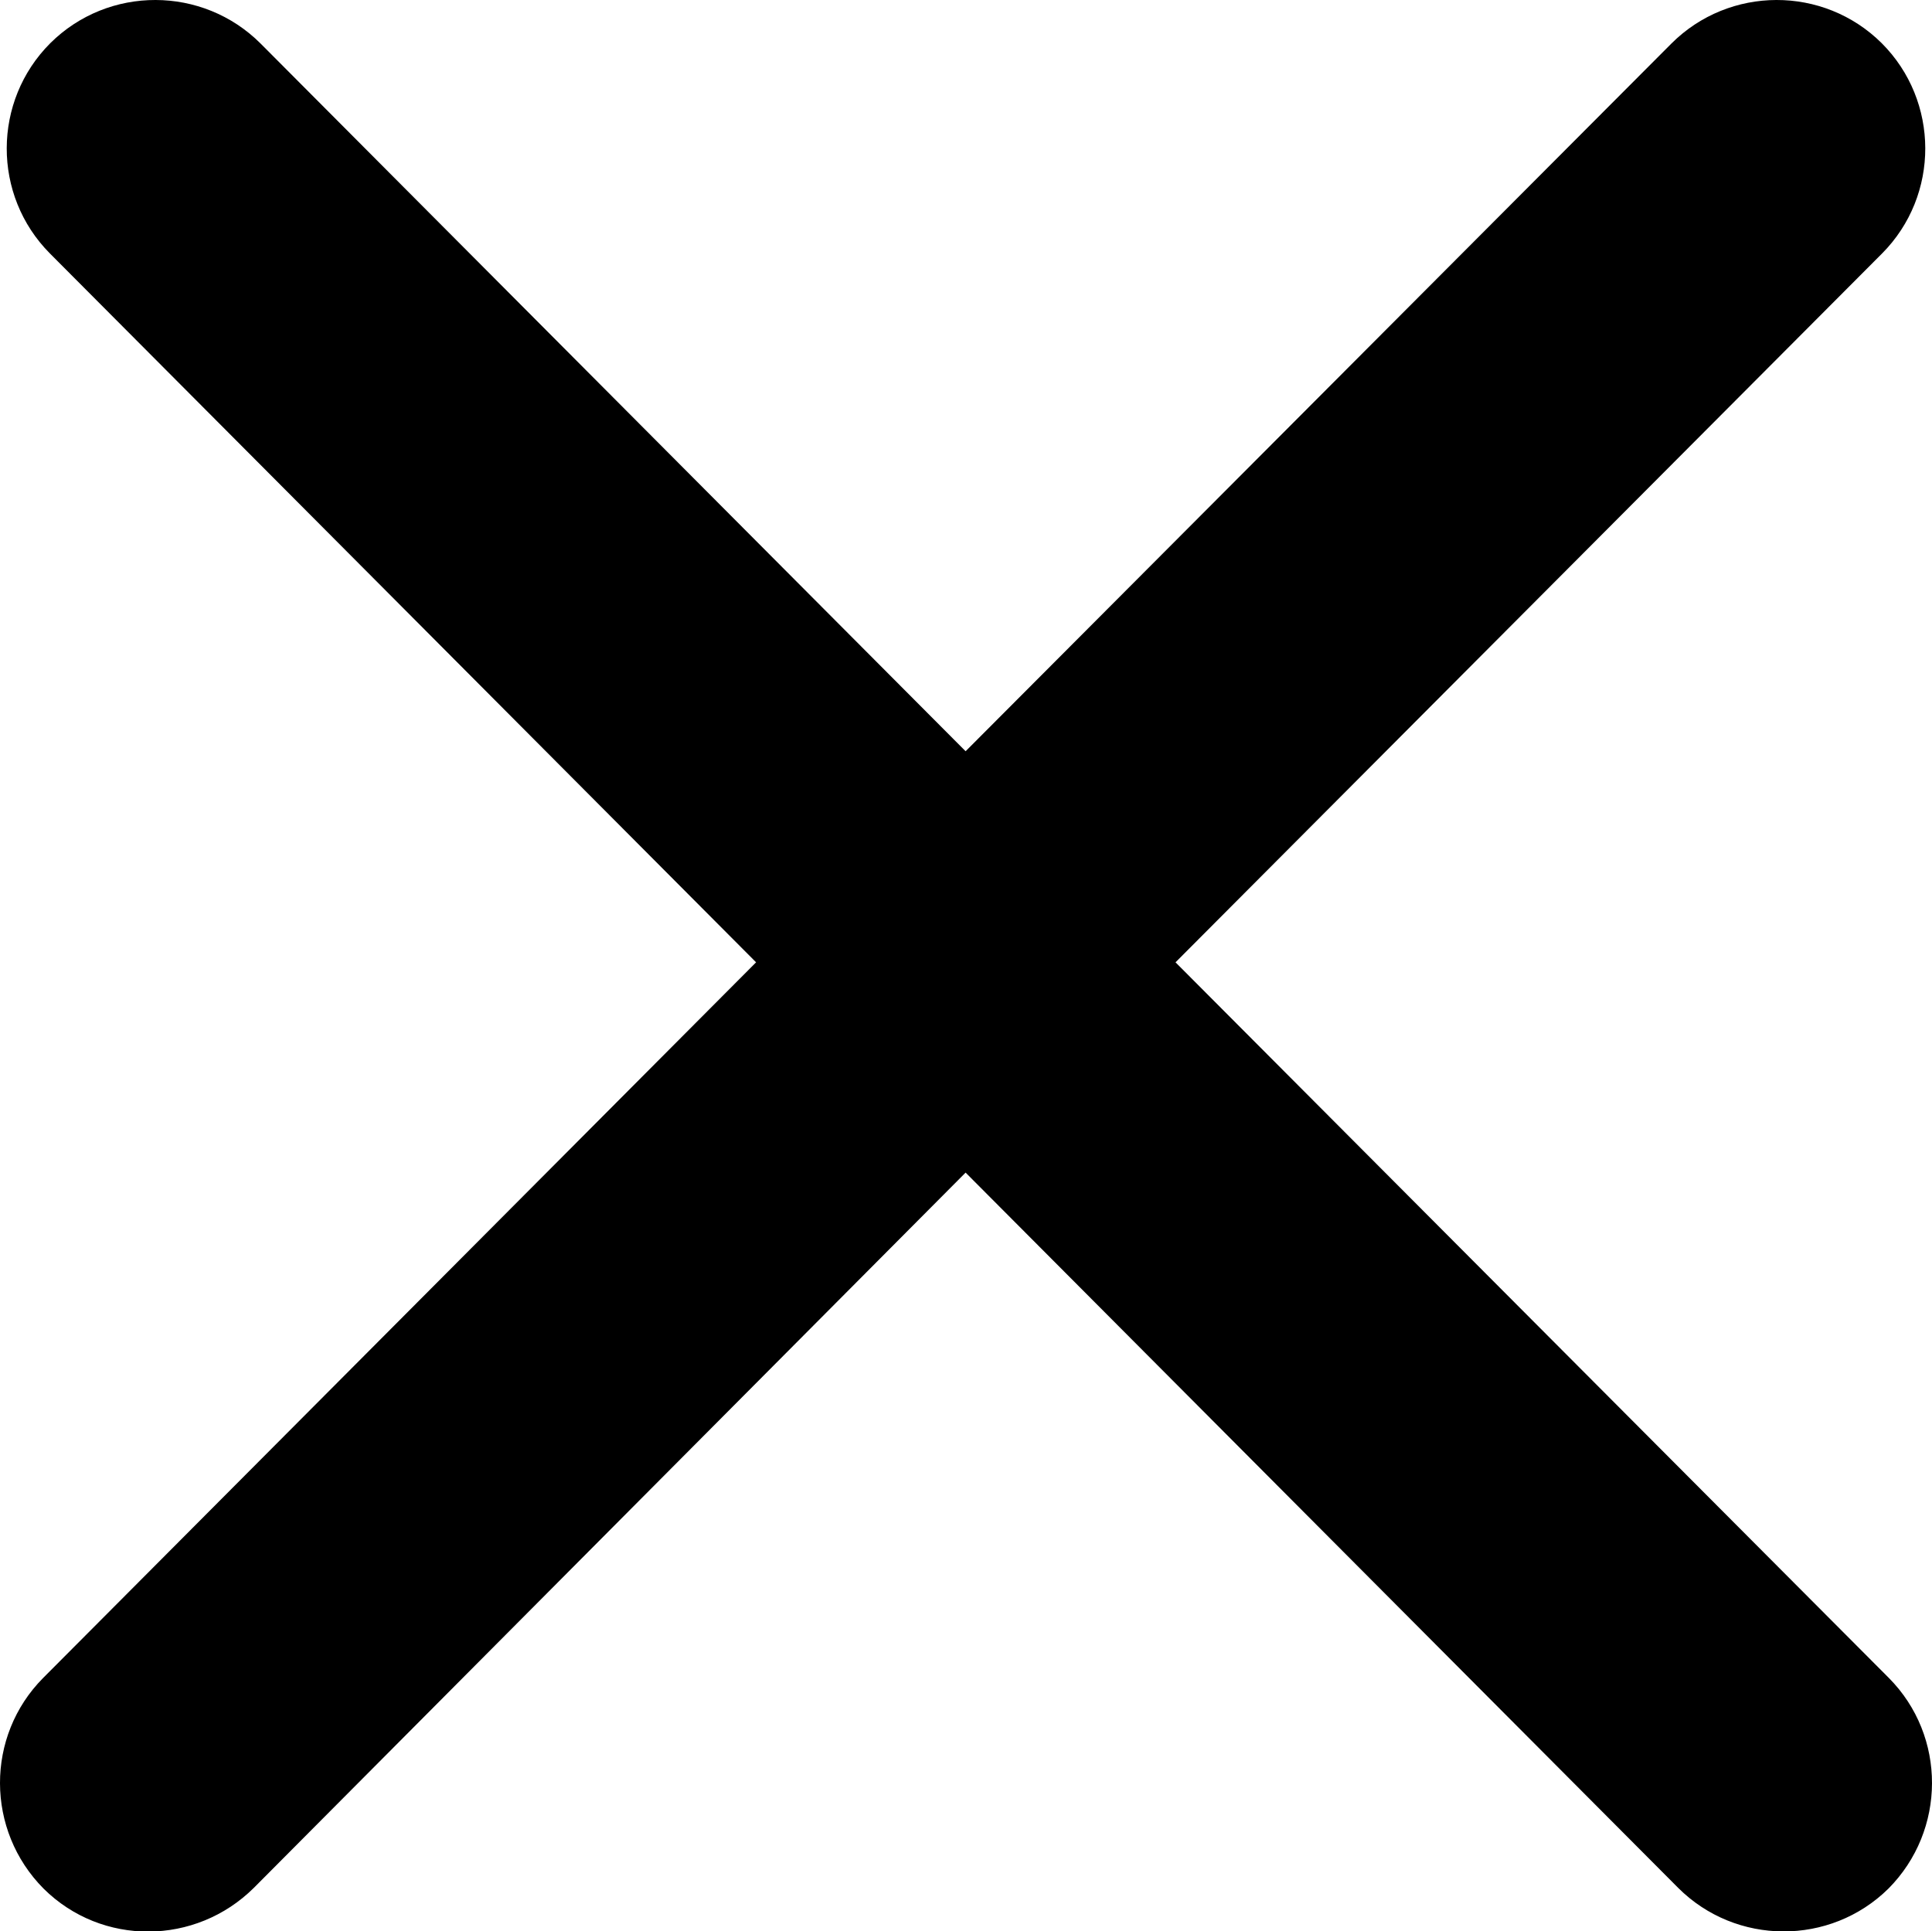
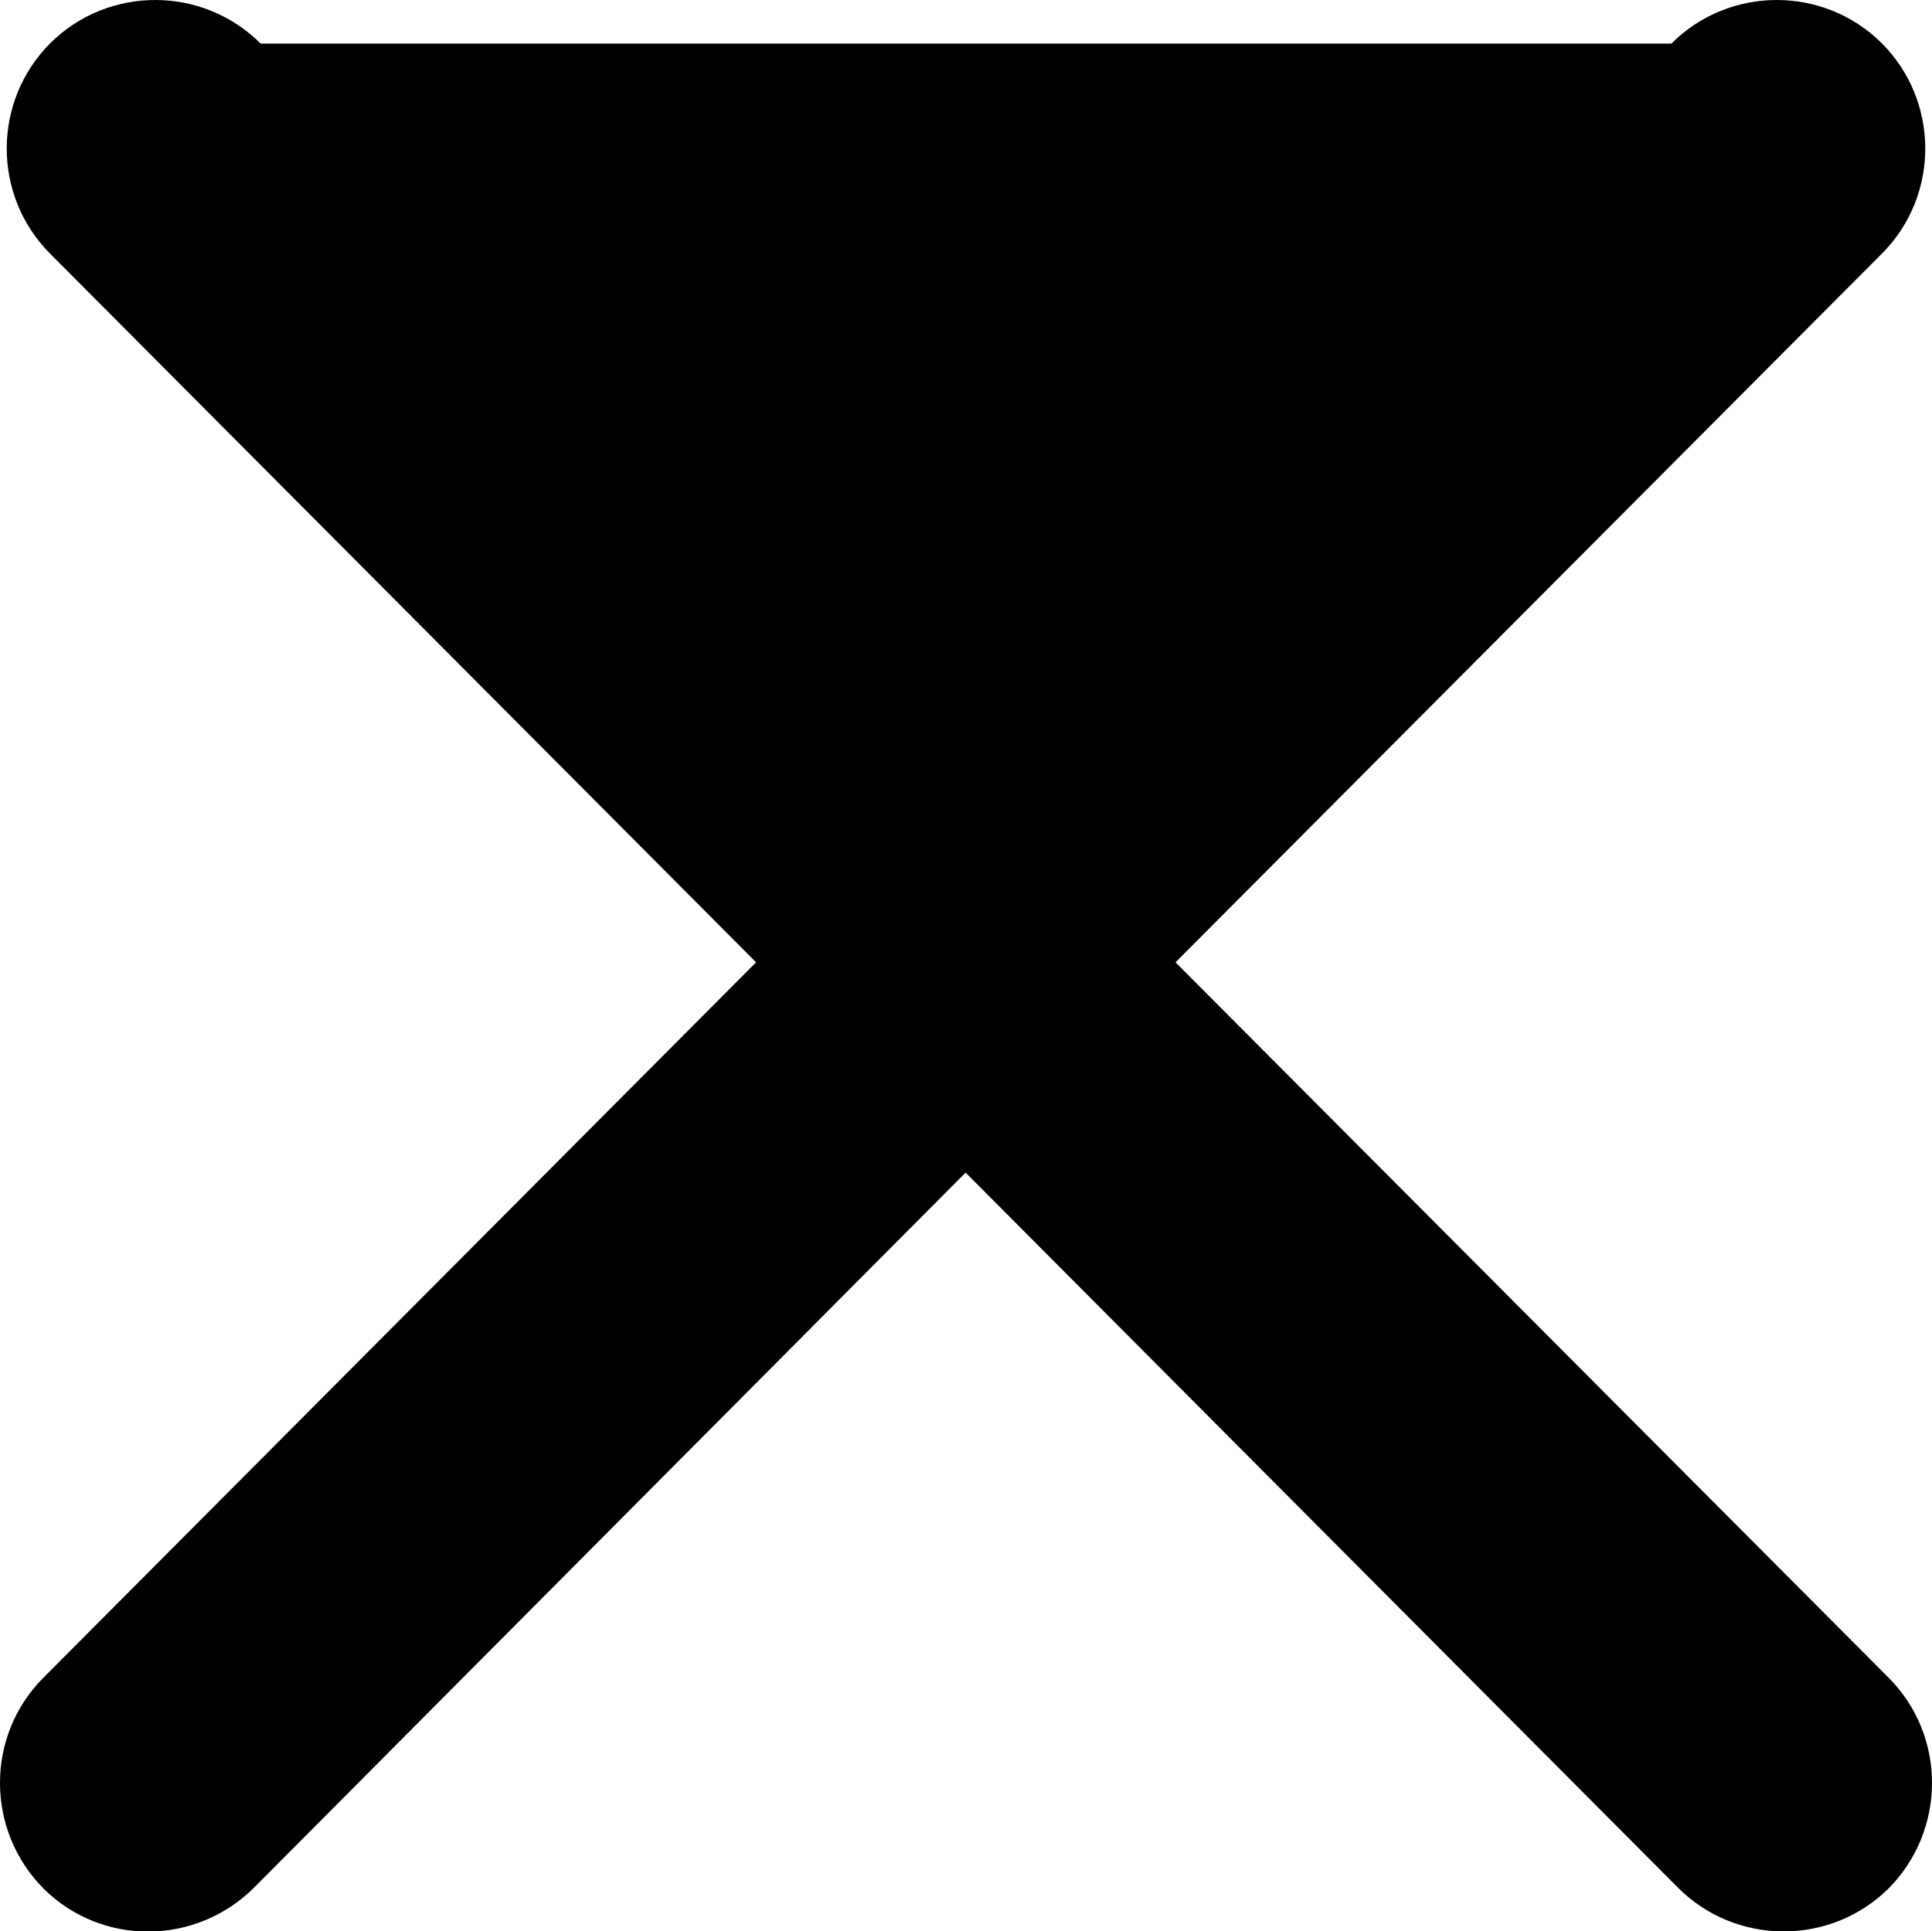
<svg xmlns="http://www.w3.org/2000/svg" fill="none" height="100%" overflow="visible" preserveAspectRatio="none" style="display: block;" viewBox="0 0 4.878 4.877" width="100%">
-   <path d="M4.22 0.11C4.366 -0.036 4.604 -0.037 4.751 0.109C4.897 0.255 4.898 0.493 4.752 0.64L2.968 2.43L4.769 4.237C4.915 4.384 4.914 4.622 4.768 4.769C4.621 4.914 4.383 4.913 4.237 4.767L2.438 2.961L0.641 4.767C0.494 4.913 0.257 4.915 0.11 4.769C-0.036 4.622 -0.037 4.384 0.109 4.237L1.909 2.43L0.126 0.64C-0.02 0.493 -0.019 0.255 0.127 0.109C0.274 -0.037 0.512 -0.036 0.658 0.11L2.438 1.897L4.22 0.11Z" fill="black" id="Union" />
+   <path d="M4.22 0.11C4.366 -0.036 4.604 -0.037 4.751 0.109C4.897 0.255 4.898 0.493 4.752 0.64L2.968 2.43L4.769 4.237C4.915 4.384 4.914 4.622 4.768 4.769C4.621 4.914 4.383 4.913 4.237 4.767L2.438 2.961L0.641 4.767C0.494 4.913 0.257 4.915 0.11 4.769C-0.036 4.622 -0.037 4.384 0.109 4.237L1.909 2.43L0.126 0.64C-0.02 0.493 -0.019 0.255 0.127 0.109C0.274 -0.037 0.512 -0.036 0.658 0.11L4.22 0.11Z" fill="black" id="Union" />
</svg>